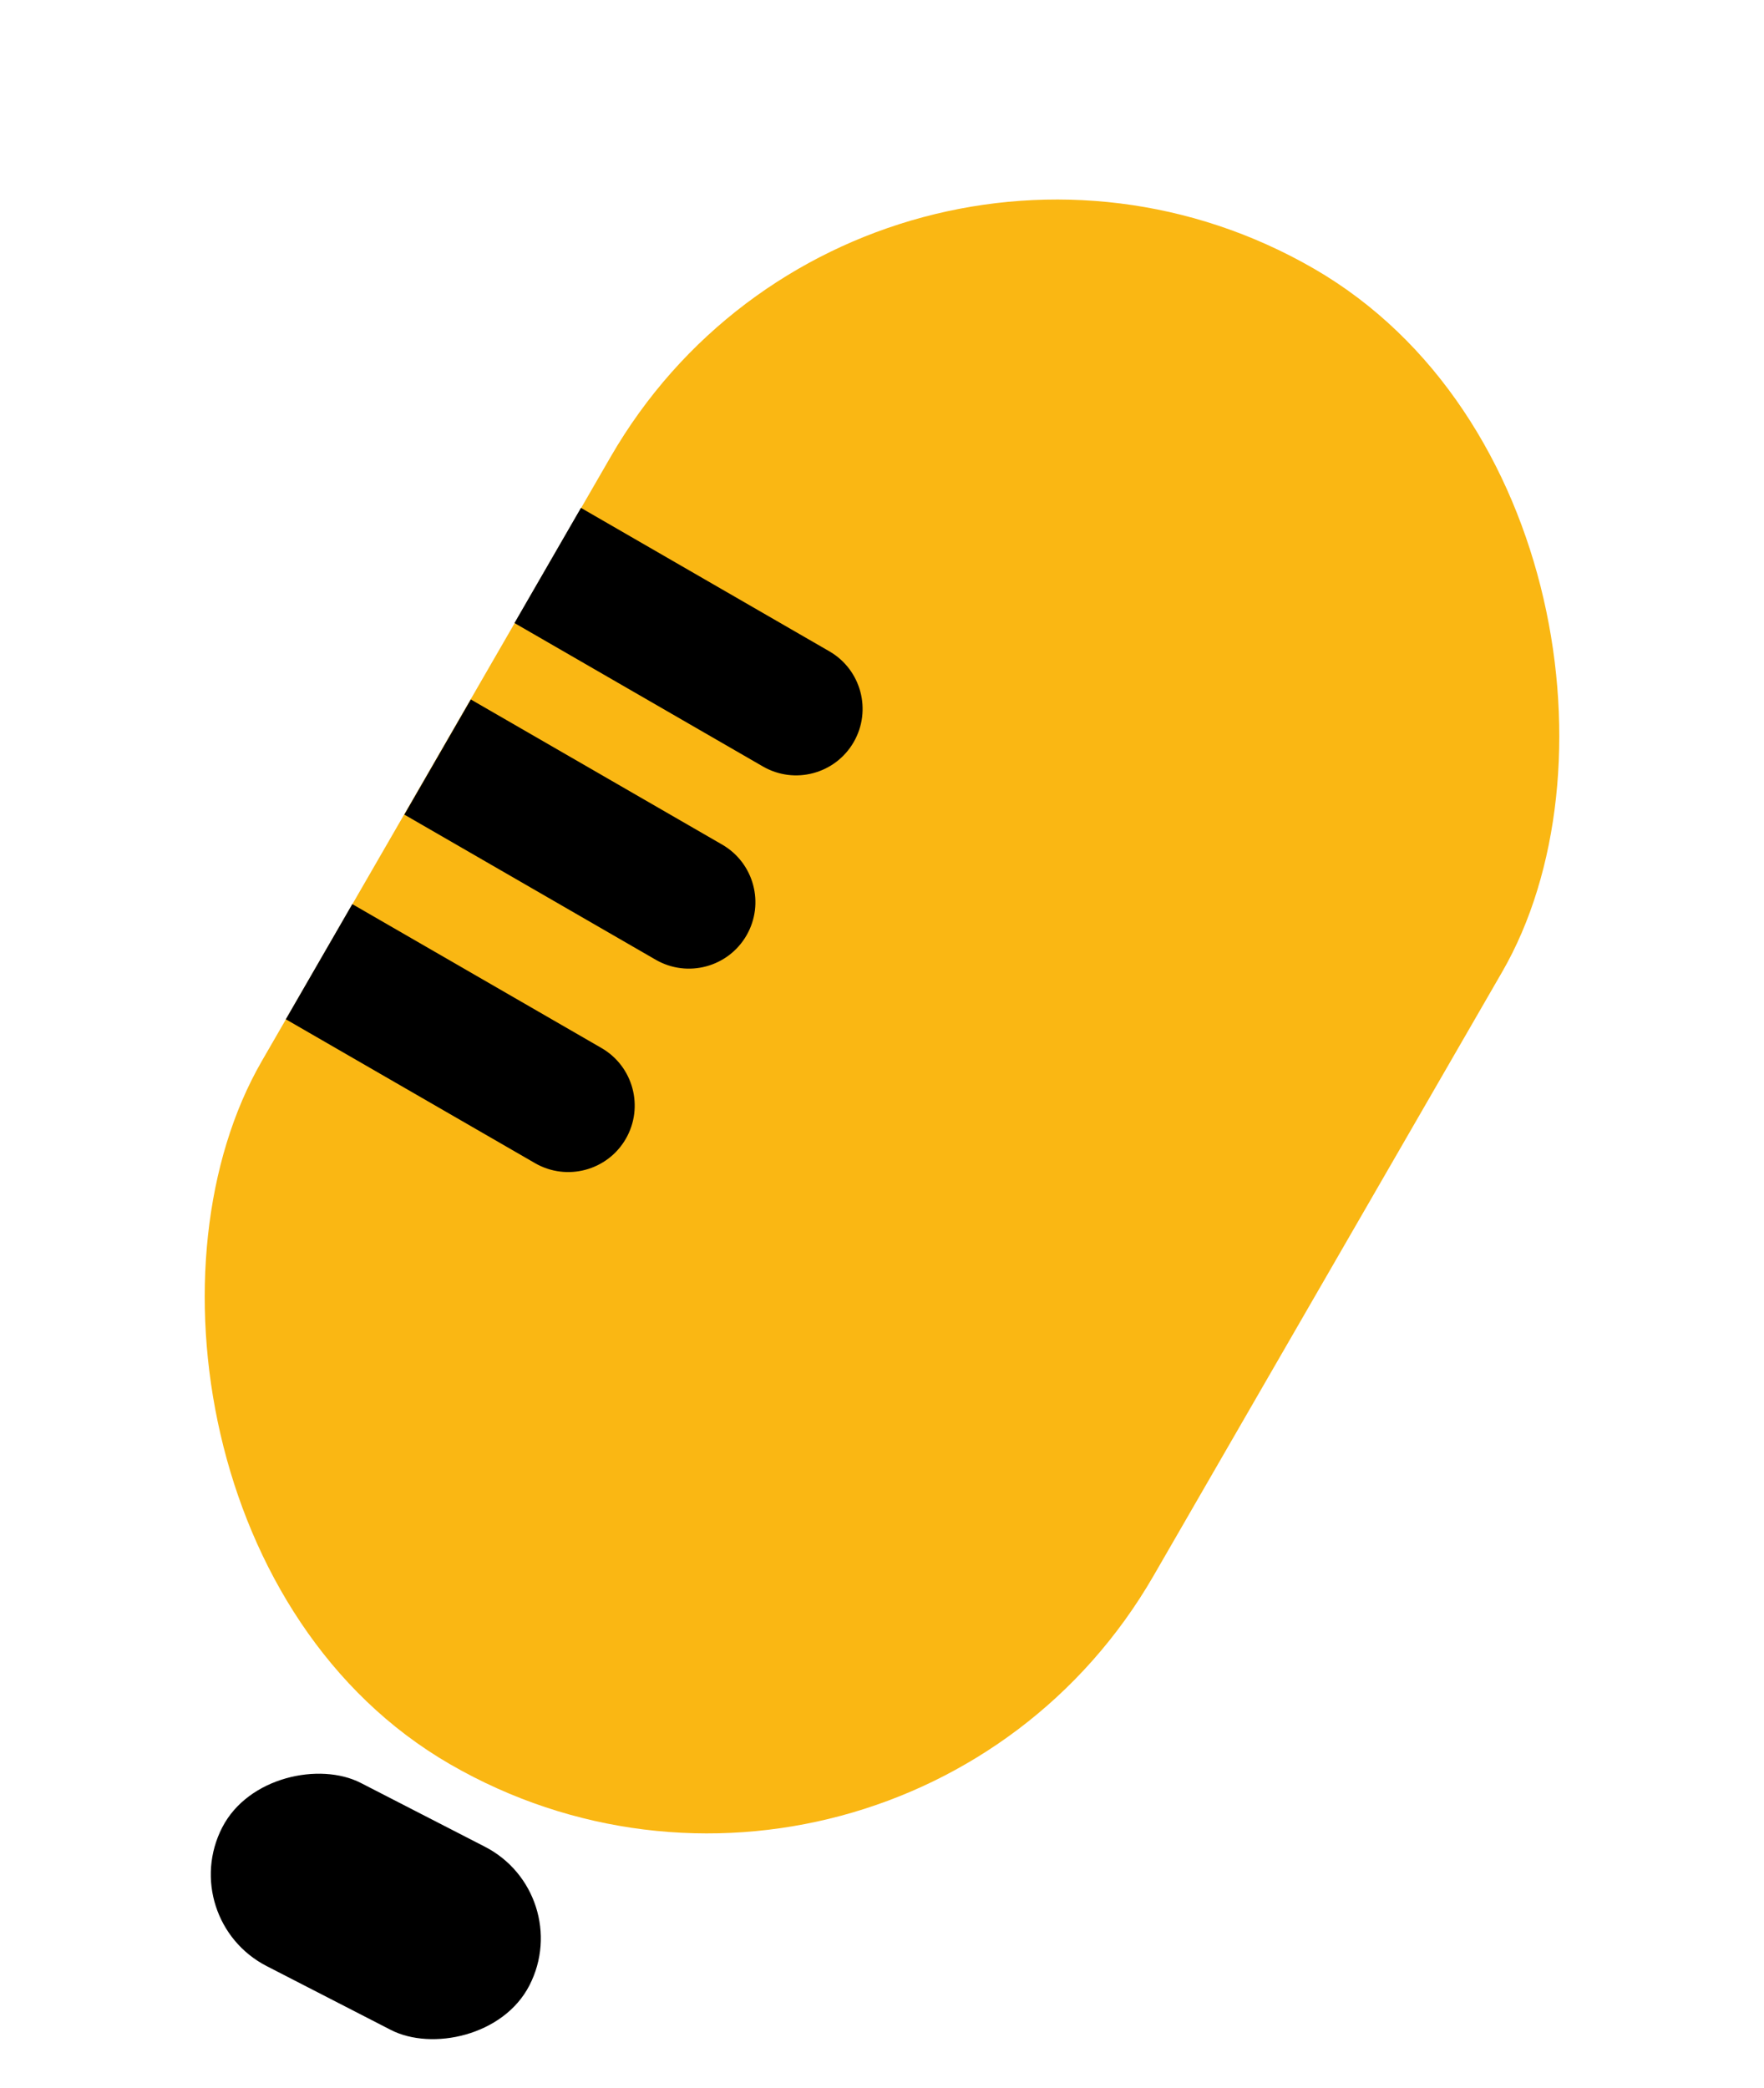
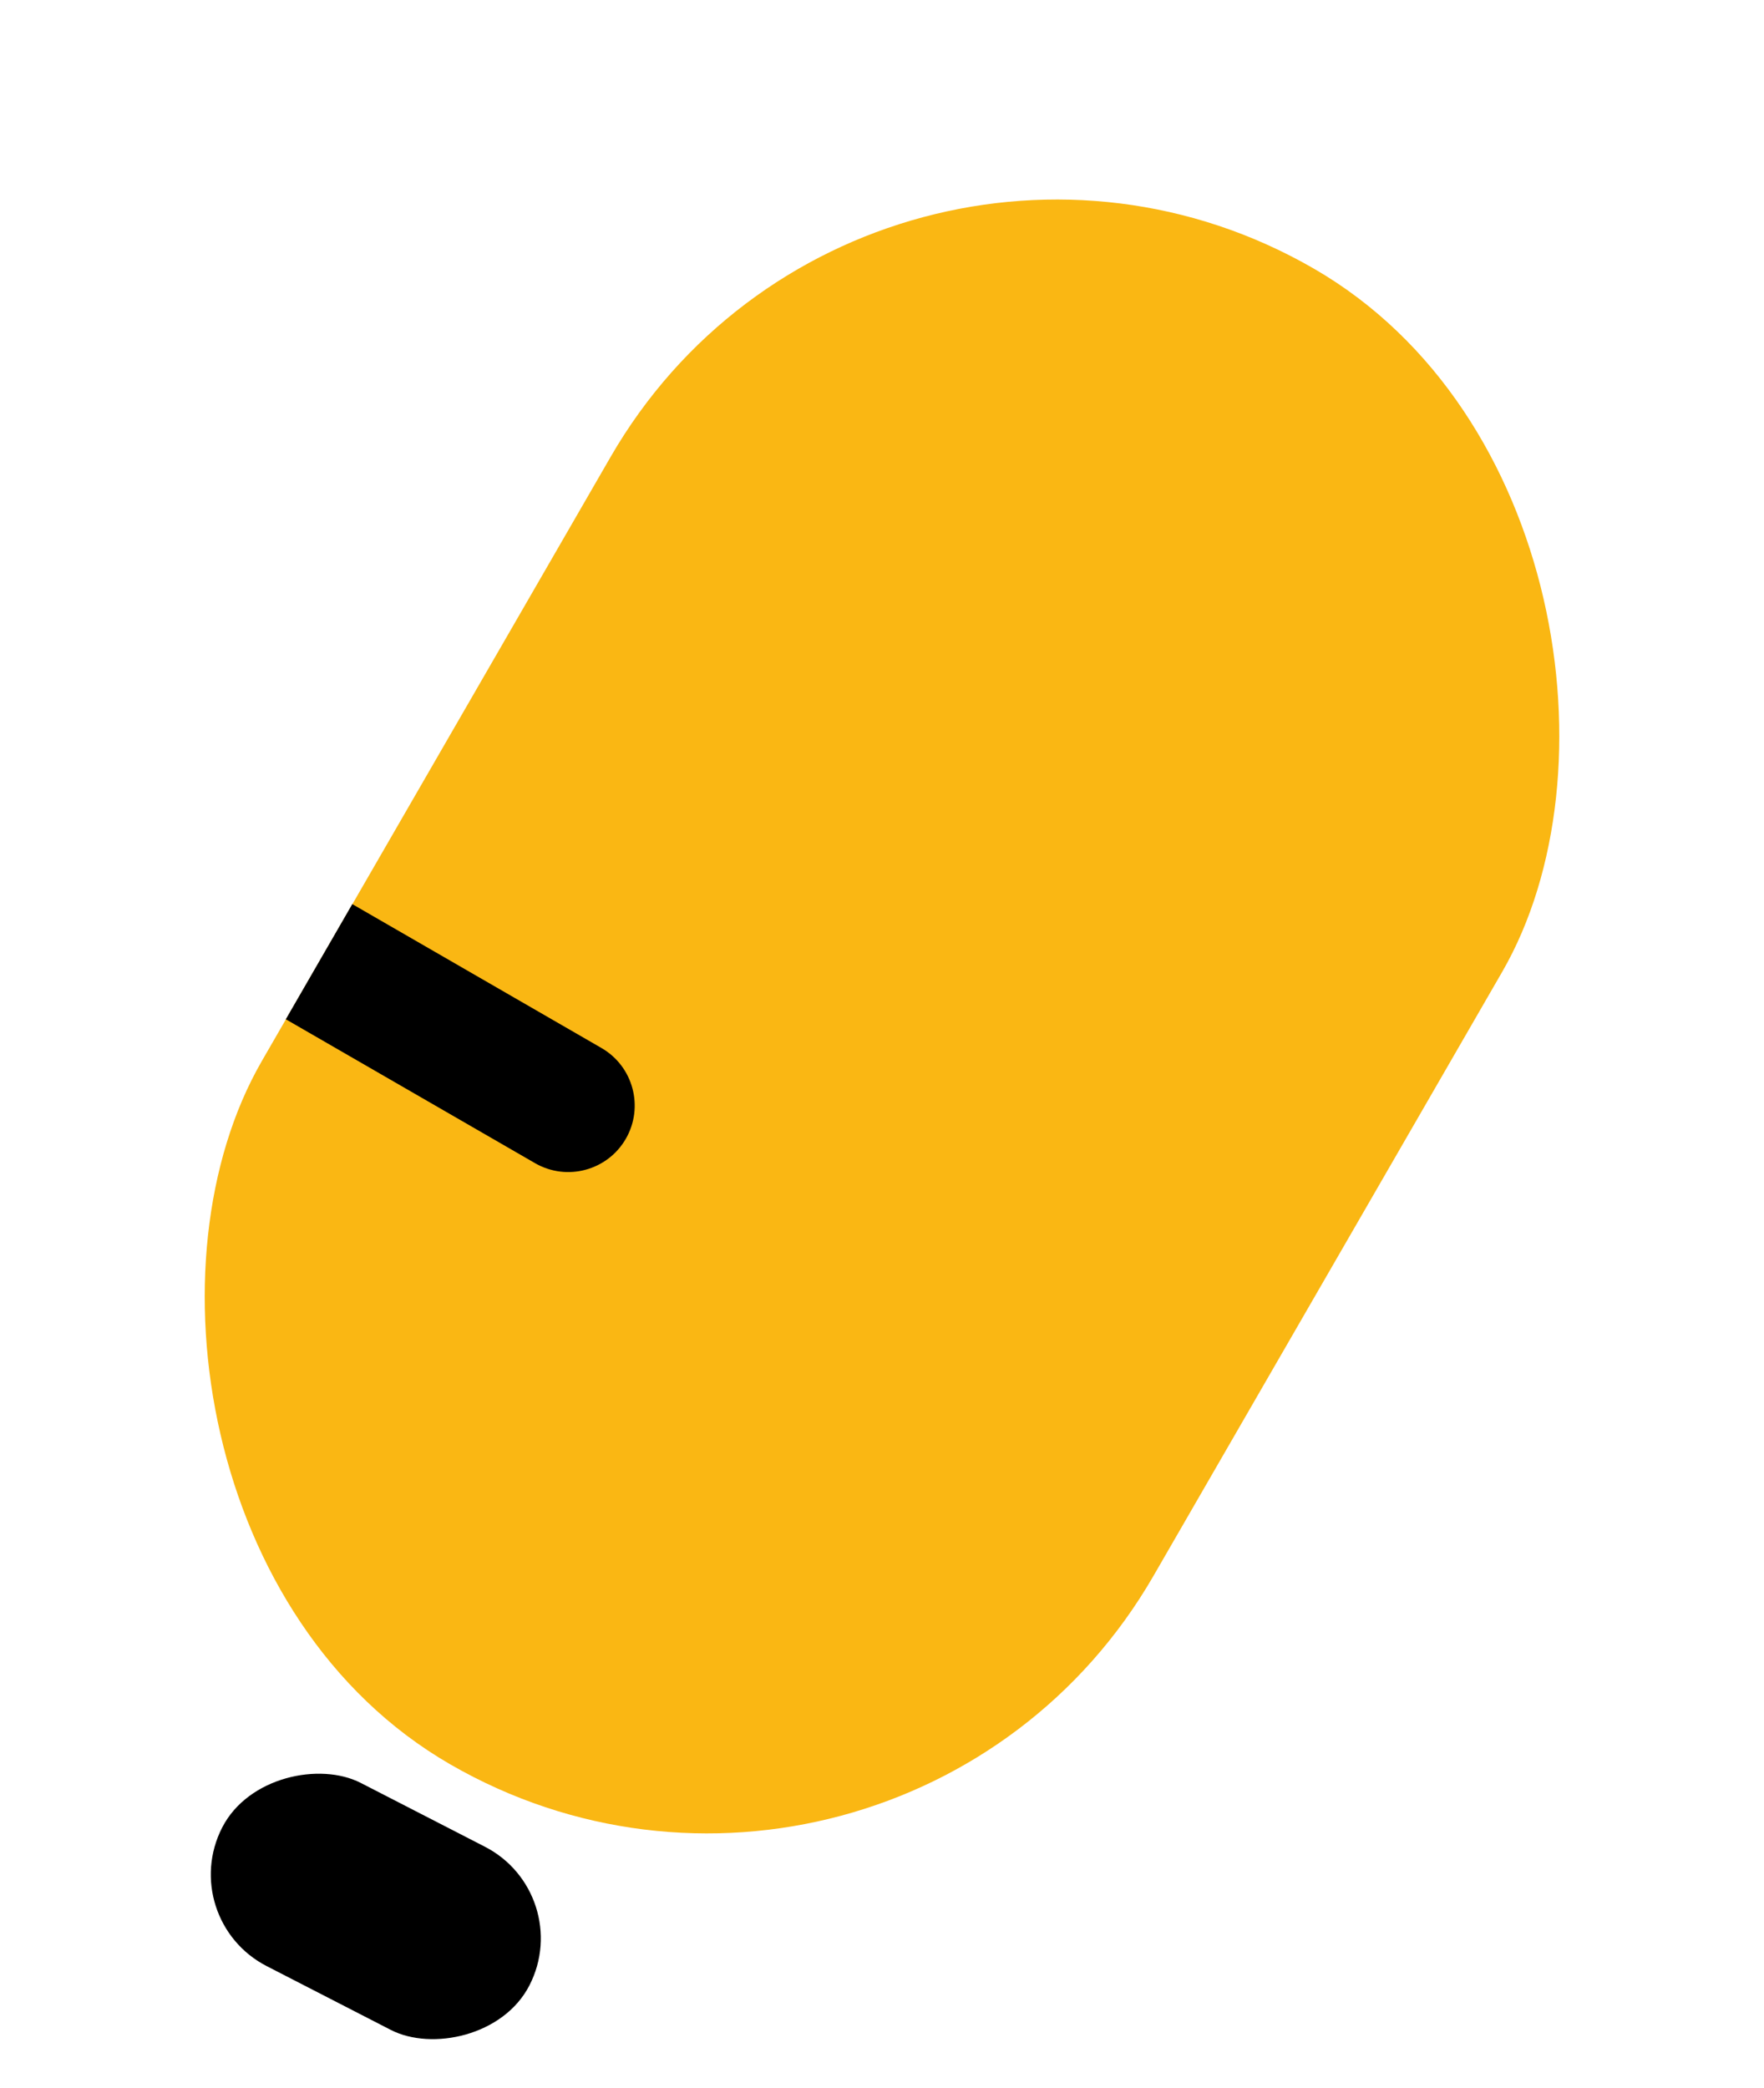
<svg xmlns="http://www.w3.org/2000/svg" width="98" height="116" viewBox="0 0 98 116" fill="none">
  <rect x="48.219" y="0.62" width="57.2" height="95.948" rx="28.6" transform="rotate(30 48.219 0.62)" fill="#FAB713" />
  <rect x="9.73" y="106.607" width="11.44" height="19.19" rx="5.72" transform="rotate(-62.795 9.73 106.607)" fill="black" />
  <path d="M15.879 56.623L19.572 50.226L33.415 58.219C35.181 59.239 35.786 61.497 34.767 63.264C33.747 65.03 31.488 65.635 29.722 64.615L15.879 56.623Z" fill="black" />
-   <path d="M22.463 45.253L26.156 38.857L40.12 46.919C41.886 47.939 42.492 50.197 41.472 51.964C40.452 53.73 38.193 54.335 36.427 53.315L22.463 45.253Z" fill="black" />
-   <path d="M28.582 34.611L32.275 28.214L46.075 36.182C47.842 37.201 48.447 39.46 47.427 41.226C46.407 42.993 44.149 43.598 42.382 42.578L28.582 34.611Z" fill="black" />
</svg>